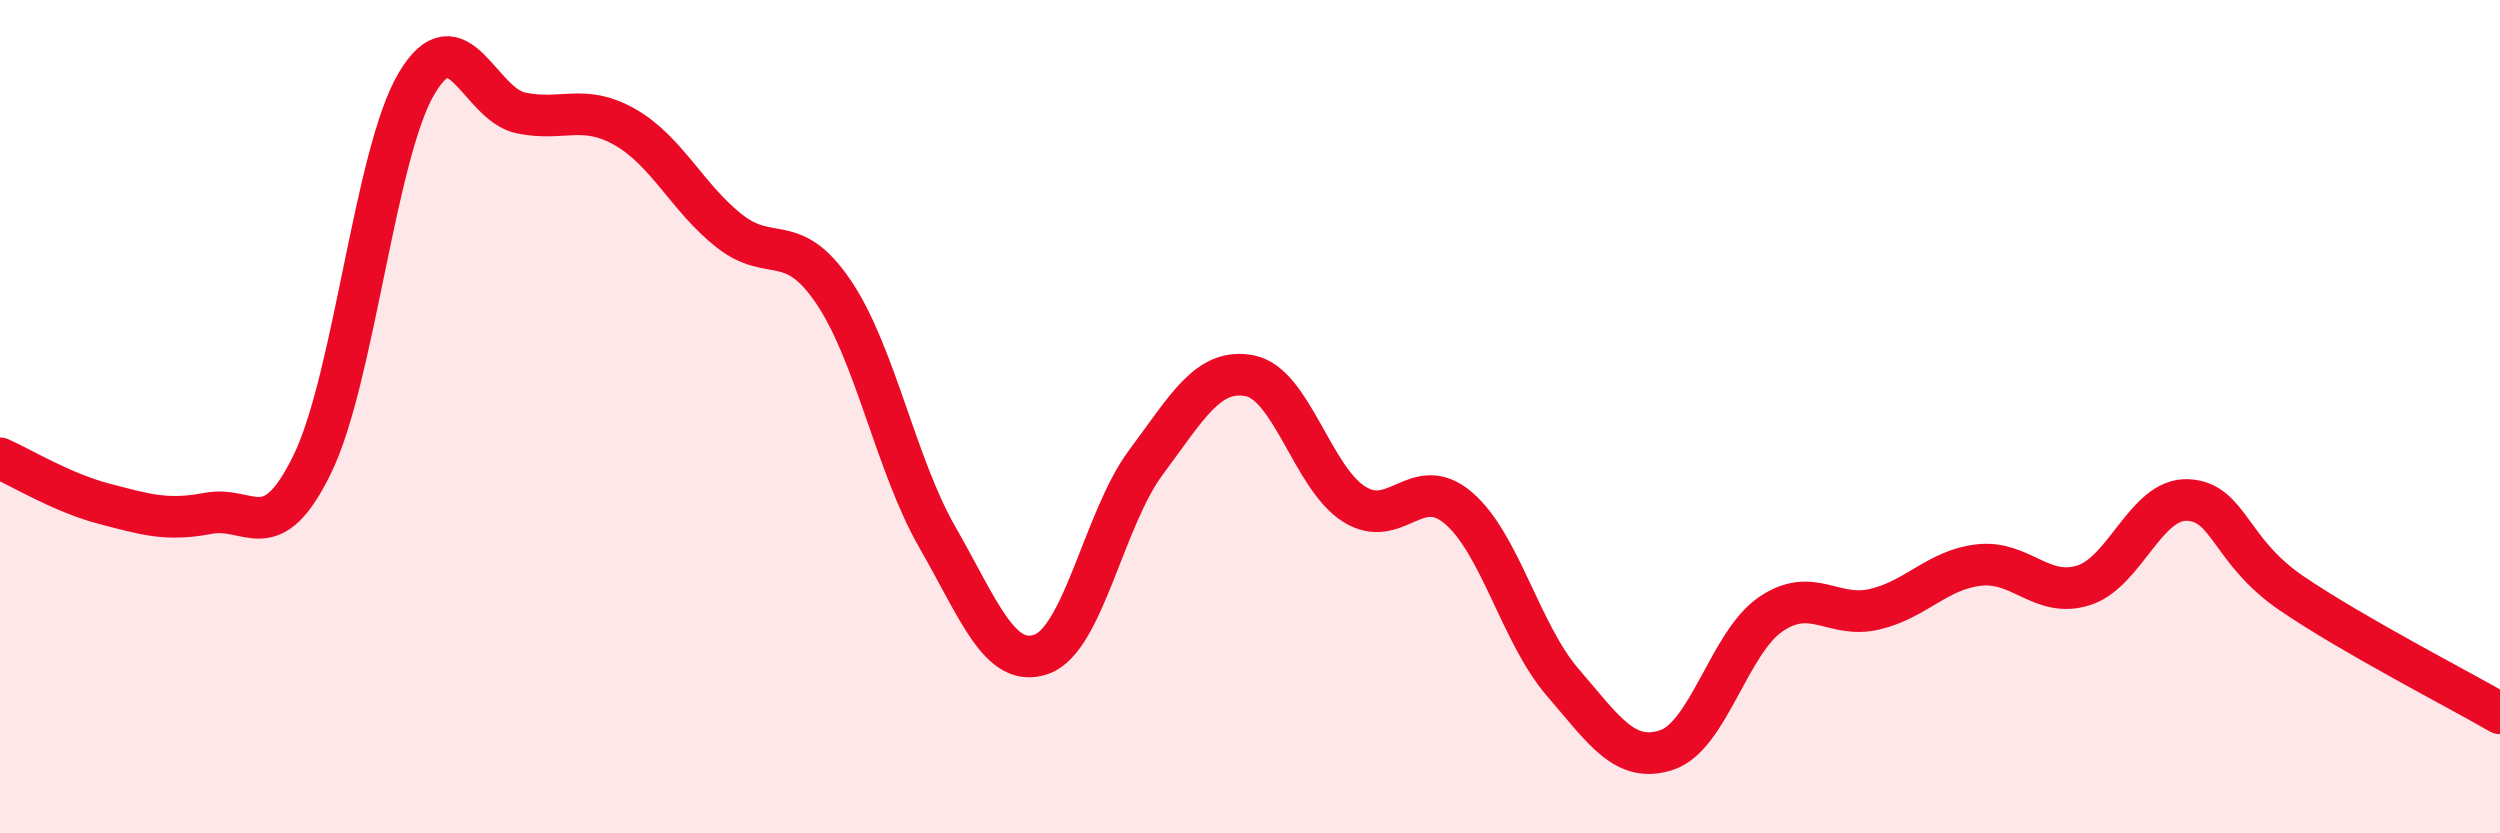
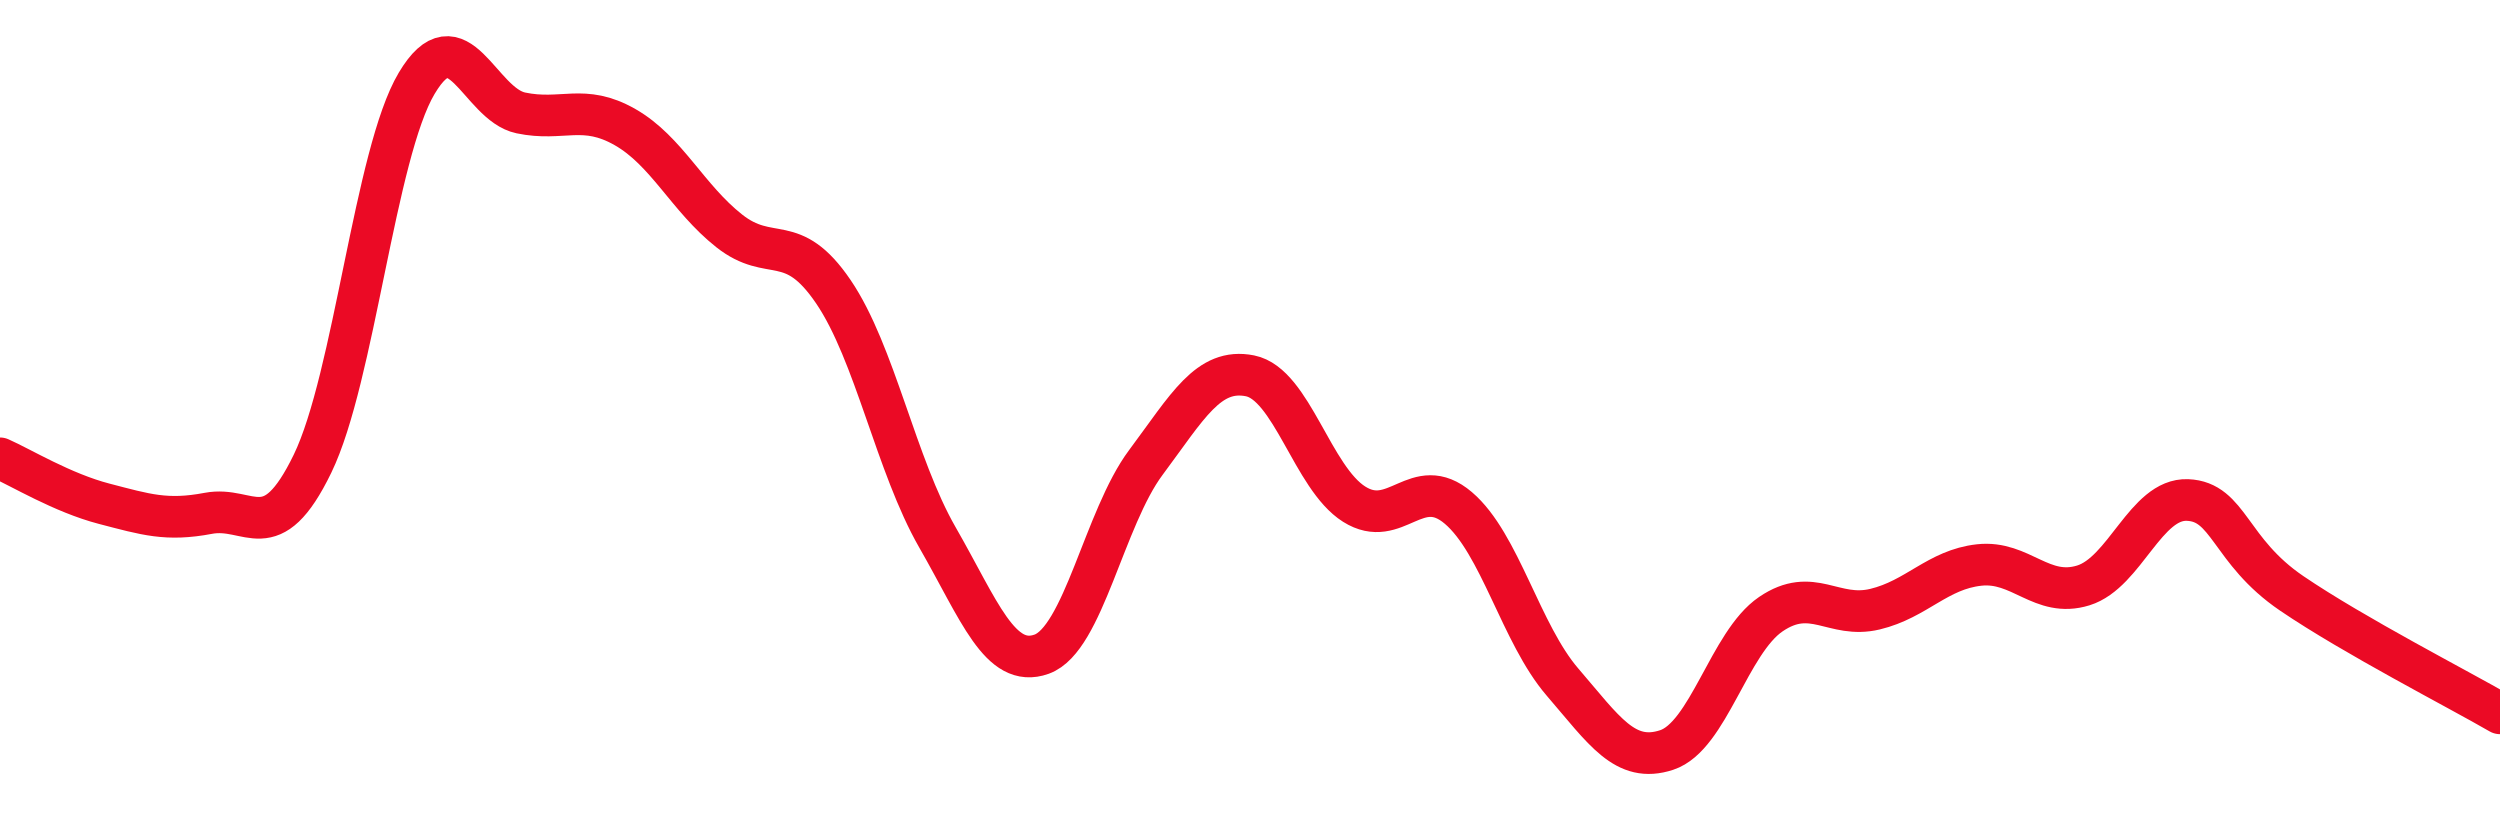
<svg xmlns="http://www.w3.org/2000/svg" width="60" height="20" viewBox="0 0 60 20">
-   <path d="M 0,11 C 0.5,11.22 1.5,11.83 2.5,12.09 C 3.5,12.35 4,12.51 5,12.32 C 6,12.13 6.5,13.19 7.5,11.13 C 8.5,9.07 9,3.68 10,2 C 11,0.32 11.5,2.5 12.5,2.71 C 13.5,2.92 14,2.48 15,3.05 C 16,3.62 16.5,4.75 17.5,5.54 C 18.5,6.33 19,5.53 20,7 C 21,8.47 21.5,11.16 22.5,12.9 C 23.5,14.64 24,16.06 25,15.7 C 26,15.34 26.5,12.44 27.5,11.1 C 28.5,9.76 29,8.82 30,9.02 C 31,9.22 31.5,11.47 32.5,12.1 C 33.5,12.73 34,11.34 35,12.19 C 36,13.04 36.5,15.21 37.5,16.37 C 38.5,17.53 39,18.33 40,18 C 41,17.67 41.5,15.42 42.5,14.74 C 43.5,14.06 44,14.86 45,14.62 C 46,14.38 46.5,13.67 47.5,13.56 C 48.5,13.45 49,14.36 50,14.05 C 51,13.74 51.5,11.96 52.5,12 C 53.5,12.04 53.5,13.22 55,14.24 C 56.5,15.26 59,16.54 60,17.12L60 20L0 20Z" fill="#EB0A25" opacity="0.1" stroke-linecap="round" stroke-linejoin="round" />
  <path d="M 0,11 C 0.5,11.22 1.5,11.83 2.5,12.09 C 3.5,12.35 4,12.51 5,12.32 C 6,12.13 6.5,13.19 7.5,11.13 C 8.5,9.07 9,3.68 10,2 C 11,0.32 11.5,2.5 12.5,2.71 C 13.5,2.92 14,2.48 15,3.05 C 16,3.62 16.5,4.75 17.5,5.54 C 18.5,6.33 19,5.53 20,7 C 21,8.47 21.5,11.16 22.5,12.9 C 23.5,14.64 24,16.06 25,15.7 C 26,15.34 26.5,12.44 27.5,11.1 C 28.5,9.76 29,8.82 30,9.02 C 31,9.22 31.5,11.47 32.5,12.1 C 33.5,12.73 34,11.34 35,12.19 C 36,13.04 36.5,15.21 37.5,16.37 C 38.5,17.53 39,18.33 40,18 C 41,17.67 41.5,15.42 42.5,14.74 C 43.5,14.06 44,14.86 45,14.62 C 46,14.38 46.5,13.67 47.5,13.56 C 48.5,13.45 49,14.36 50,14.05 C 51,13.74 51.5,11.96 52.5,12 C 53.5,12.04 53.5,13.22 55,14.24 C 56.5,15.26 59,16.54 60,17.12" stroke="#EB0A25" stroke-width="1" fill="none" stroke-linecap="round" stroke-linejoin="round" />
</svg>